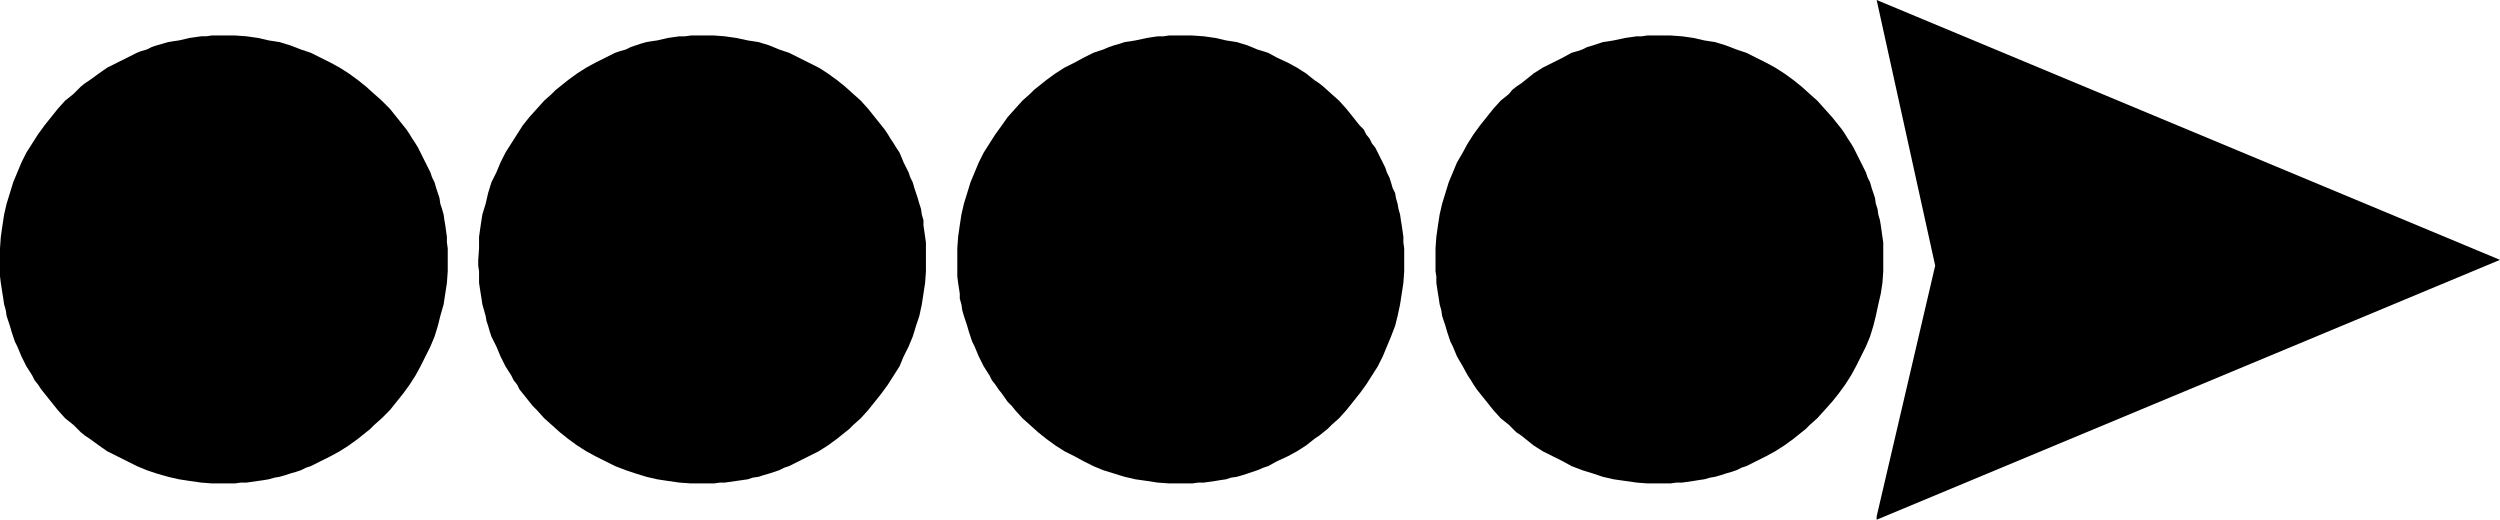
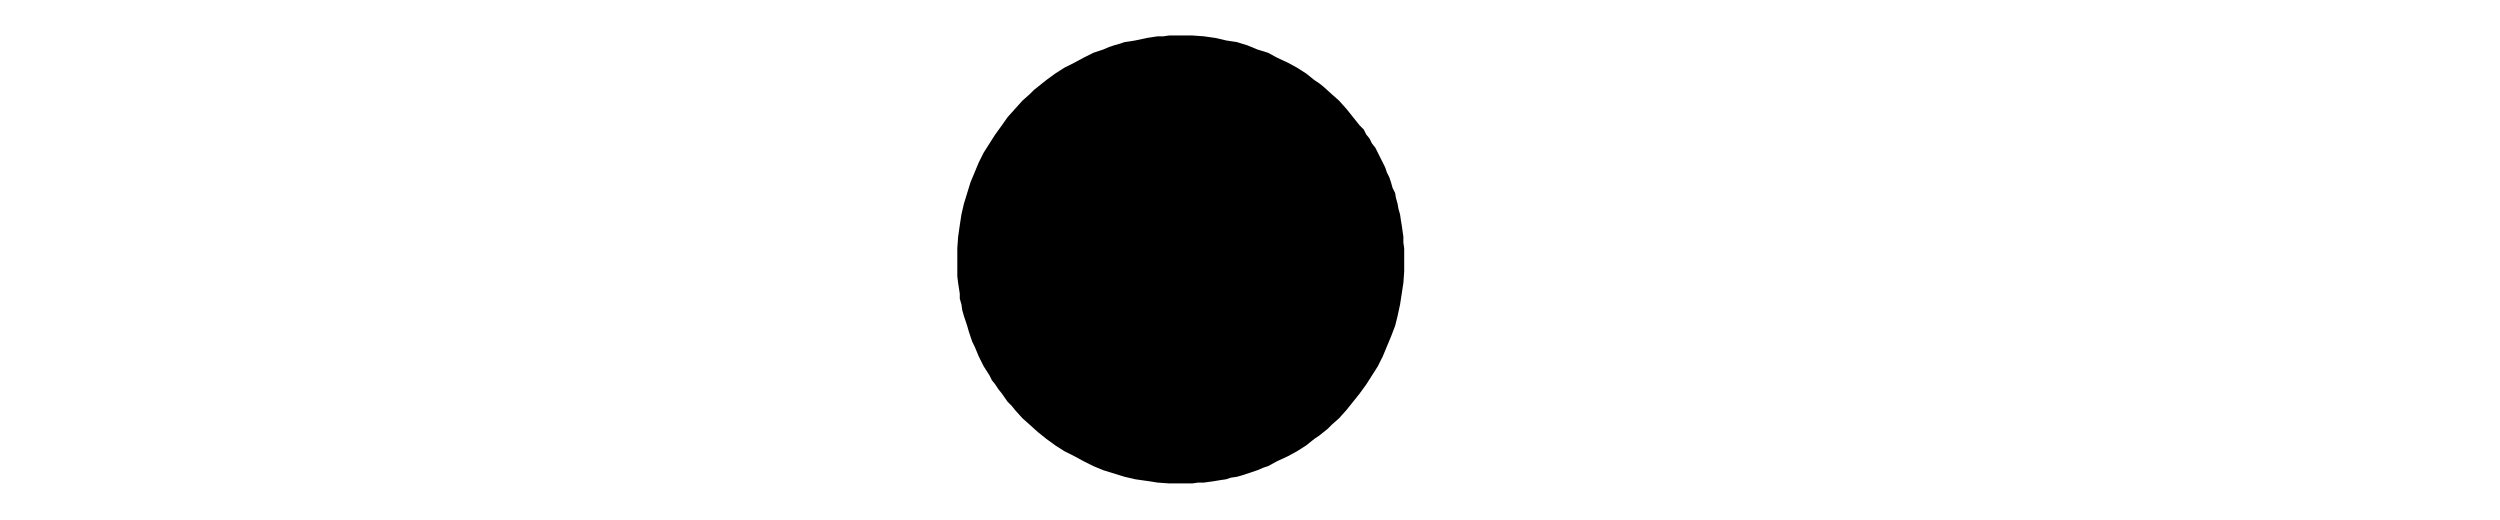
<svg xmlns="http://www.w3.org/2000/svg" xmlns:ns1="http://sodipodi.sourceforge.net/DTD/sodipodi-0.dtd" xmlns:ns2="http://www.inkscape.org/namespaces/inkscape" version="1.0" width="129.638mm" height="26.95mm" id="svg5" ns1:docname="Arrow.wmf">
  <ns1:namedview id="namedview5" pagecolor="#ffffff" bordercolor="#000000" borderopacity="0.25" ns2:showpageshadow="2" ns2:pageopacity="0.0" ns2:pagecheckerboard="0" ns2:deskcolor="#d1d1d1" ns2:document-units="mm" />
  <defs id="defs1">
    <pattern id="WMFhbasepattern" patternUnits="userSpaceOnUse" width="6" height="6" x="0" y="0" />
  </defs>
-   <path style="fill:#000000;fill-opacity:1;fill-rule:evenodd;stroke:none" d="M 367.801,0 489.971,50.929 367.801,101.858 V 101.211 L 379.275,52.061 367.801,0 Z" id="path1" />
-   <path style="fill:#000000;fill-opacity:1;fill-rule:evenodd;stroke:none" d="m 325.139,94.744 h -2.262 l -2.101,-0.162 -2.262,-0.323 -2.262,-0.323 -2.101,-0.485 -1.939,-0.647 -2.101,-0.647 -2.101,-0.808 -1.778,-0.97 -1.939,-0.97 -1.939,-0.97 -1.778,-1.132 -1.616,-1.293 -0.808,-0.647 -0.97,-0.647 -1.454,-1.455 -1.616,-1.293 -1.454,-1.617 -0.646,-0.808 -0.646,-0.808 -1.293,-1.617 -0.646,-0.808 -0.646,-0.97 -0.485,-0.808 -0.646,-0.97 -0.97,-1.778 -1.131,-1.94 -0.808,-1.94 -0.485,-0.97 -0.323,-0.97 -0.323,-0.97 -0.323,-1.132 -0.323,-0.97 -0.323,-0.97 -0.162,-1.132 -0.323,-1.132 -0.162,-1.132 -0.162,-0.97 -0.323,-2.102 v -1.293 l -0.162,-0.97 v -1.132 -1.132 -2.264 l 0.162,-2.264 0.323,-2.264 0.323,-2.102 0.485,-2.102 0.646,-2.102 0.646,-2.102 0.808,-1.94 0.808,-1.94 1.131,-1.94 0.97,-1.778 1.131,-1.778 1.293,-1.778 1.293,-1.617 1.293,-1.617 1.454,-1.617 1.616,-1.293 0.646,-0.808 0.808,-0.647 0.97,-0.647 0.808,-0.647 1.616,-1.293 1.778,-1.132 1.939,-0.97 1.939,-0.97 1.778,-0.97 1.131,-0.323 0.97,-0.323 0.97,-0.485 1.131,-0.323 0.97,-0.323 0.97,-0.323 1.131,-0.162 0.97,-0.162 2.262,-0.485 2.262,-0.323 h 0.97 l 1.131,-0.162 h 1.131 1.131 2.262 l 2.262,0.162 2.262,0.323 2.101,0.485 2.101,0.323 2.101,0.647 2.101,0.808 1.939,0.647 1.939,0.97 1.939,0.97 1.778,0.97 1.778,1.132 1.778,1.293 0.808,0.647 0.808,0.647 1.616,1.455 1.454,1.293 1.454,1.617 1.454,1.617 1.293,1.617 0.646,0.808 0.646,0.97 0.485,0.808 0.646,0.97 0.485,0.808 0.485,0.97 0.97,1.94 0.485,0.97 0.485,0.97 0.323,0.97 0.485,0.97 0.323,1.132 0.323,0.97 0.323,0.97 0.162,1.132 0.323,0.97 0.162,1.132 0.323,1.132 0.162,0.97 0.323,2.264 0.162,1.132 v 1.132 0.97 1.293 2.264 l -0.162,2.264 -0.323,2.102 -0.485,2.102 -0.485,2.264 -0.485,1.94 -0.646,2.102 -0.808,1.94 -0.97,1.94 -0.97,1.94 -0.97,1.778 -1.131,1.778 -1.293,1.778 -1.293,1.617 -1.454,1.617 -1.454,1.617 -1.454,1.293 -0.808,0.808 -0.808,0.647 -0.808,0.647 -0.808,0.647 -1.778,1.293 -1.778,1.132 -1.778,0.97 -1.939,0.97 -1.939,0.97 -0.97,0.323 -0.97,0.485 -0.97,0.323 -1.131,0.323 -0.97,0.323 -1.131,0.323 -0.97,0.162 -1.131,0.323 -1.131,0.162 -0.97,0.162 -2.262,0.323 h -1.131 l -1.131,0.162 z" id="path2" />
  <path style="fill:#000000;fill-opacity:1;fill-rule:evenodd;stroke:none" d="m 231.411,94.744 h -2.262 l -2.262,-0.162 -2.101,-0.323 -2.262,-0.323 -2.101,-0.485 -2.101,-0.647 -2.101,-0.647 -1.939,-0.808 -1.939,-0.97 -1.778,-0.97 -1.939,-0.97 -1.778,-1.132 -1.778,-1.293 -0.808,-0.647 -0.808,-0.647 -1.616,-1.455 -1.454,-1.293 -1.454,-1.617 -0.646,-0.808 -0.808,-0.808 -1.131,-1.617 -0.646,-0.808 -0.646,-0.97 -0.646,-0.808 -0.485,-0.97 -1.131,-1.778 -0.97,-1.94 -0.808,-1.94 -0.485,-0.97 -0.323,-0.97 -0.323,-0.97 -0.323,-1.132 -0.323,-0.97 -0.323,-0.97 -0.323,-1.132 -0.162,-1.132 -0.323,-1.132 v -0.97 l -0.323,-2.102 -0.162,-1.293 v -0.97 -1.132 -1.132 -2.264 l 0.162,-2.264 0.323,-2.264 0.323,-2.102 0.485,-2.102 0.646,-2.102 0.646,-2.102 0.808,-1.94 0.808,-1.94 0.97,-1.94 1.131,-1.778 1.131,-1.778 1.293,-1.778 1.131,-1.617 1.454,-1.617 1.454,-1.617 1.454,-1.293 0.808,-0.808 0.808,-0.647 0.808,-0.647 0.808,-0.647 1.778,-1.293 1.778,-1.132 1.939,-0.97 1.778,-0.97 1.939,-0.97 0.97,-0.323 0.97,-0.323 1.131,-0.485 0.97,-0.323 1.131,-0.323 0.97,-0.323 1.131,-0.162 0.97,-0.162 2.262,-0.485 2.101,-0.323 h 1.131 l 1.131,-0.162 h 1.131 1.131 2.262 l 2.262,0.162 2.262,0.323 2.101,0.485 2.101,0.323 2.101,0.647 1.939,0.808 2.101,0.647 1.778,0.97 2.101,0.97 1.778,0.97 1.778,1.132 1.616,1.293 0.97,0.647 0.808,0.647 1.616,1.455 1.454,1.293 1.454,1.617 1.293,1.617 1.293,1.617 0.808,0.808 0.485,0.97 0.646,0.808 0.485,0.97 0.646,0.808 0.485,0.97 0.97,1.94 0.485,0.97 0.323,0.97 0.485,0.97 0.323,0.97 0.323,1.132 0.485,0.97 0.162,0.97 0.323,1.132 0.162,0.97 0.323,1.132 0.162,1.132 0.162,0.97 0.323,2.264 v 1.132 l 0.162,1.132 v 0.97 1.293 2.264 l -0.162,2.264 -0.323,2.102 -0.323,2.102 -0.485,2.264 -0.485,1.94 -0.808,2.102 -0.808,1.94 -0.808,1.94 -0.97,1.94 -1.131,1.778 -1.131,1.778 -1.293,1.778 -1.293,1.617 -1.293,1.617 -1.454,1.617 -1.454,1.293 -0.808,0.808 -0.808,0.647 -0.808,0.647 -0.97,0.647 -1.616,1.293 -1.778,1.132 -1.778,0.97 -2.101,0.97 -1.778,0.97 -0.97,0.323 -1.131,0.485 -0.97,0.323 -0.97,0.323 -0.97,0.323 -1.131,0.323 -1.131,0.162 -0.97,0.323 -1.131,0.162 -0.97,0.162 -2.262,0.323 h -1.131 l -1.131,0.162 z" id="path3" />
-   <path style="fill:#000000;fill-opacity:1;fill-rule:evenodd;stroke:none" d="m 137.683,94.744 h -2.262 l -2.262,-0.162 -2.262,-0.323 -2.101,-0.323 -2.101,-0.485 -2.101,-0.647 -1.939,-0.647 -2.101,-0.808 -1.939,-0.97 -1.939,-0.97 -1.778,-0.97 -1.778,-1.132 -1.778,-1.293 -0.808,-0.647 -0.808,-0.647 -1.616,-1.455 -1.454,-1.293 -1.454,-1.617 -0.808,-0.808 -0.646,-0.808 -1.293,-1.617 -0.646,-0.808 -0.485,-0.97 -0.646,-0.808 -0.485,-0.97 -1.131,-1.778 -0.97,-1.94 -0.808,-1.94 -0.485,-0.97 -0.485,-0.97 -0.323,-0.97 -0.323,-1.132 -0.323,-0.97 -0.162,-0.97 -0.323,-1.132 -0.323,-1.132 -0.162,-1.132 -0.162,-0.97 -0.323,-2.102 v -1.293 -0.97 l -0.162,-1.132 v -1.132 l 0.162,-2.264 v -2.264 l 0.323,-2.264 0.323,-2.102 0.646,-2.102 0.485,-2.102 0.646,-2.102 0.97,-1.94 0.808,-1.94 0.97,-1.94 1.131,-1.778 1.131,-1.778 1.131,-1.778 1.293,-1.617 1.454,-1.617 1.454,-1.617 1.454,-1.293 0.808,-0.808 0.808,-0.647 0.808,-0.647 0.808,-0.647 1.778,-1.293 1.778,-1.132 1.778,-0.97 1.939,-0.97 1.939,-0.97 0.97,-0.323 1.131,-0.323 0.97,-0.485 0.97,-0.323 0.97,-0.323 1.131,-0.323 0.97,-0.162 1.131,-0.162 2.101,-0.485 2.262,-0.323 h 1.131 l 1.131,-0.162 h 1.131 1.131 2.262 l 2.101,0.162 2.262,0.323 2.262,0.485 2.101,0.323 2.101,0.647 1.939,0.808 1.939,0.647 1.939,0.97 1.939,0.97 1.939,0.97 1.778,1.132 1.778,1.293 0.808,0.647 0.808,0.647 1.616,1.455 1.454,1.293 1.454,1.617 1.293,1.617 1.293,1.617 0.646,0.808 0.646,0.97 0.485,0.808 0.646,0.97 0.485,0.808 0.646,0.97 0.808,1.94 0.485,0.97 0.485,0.97 0.323,0.97 0.485,0.97 0.323,1.132 0.323,0.97 0.323,0.97 0.323,1.132 0.323,0.97 0.162,1.132 0.323,1.132 v 0.97 l 0.323,2.264 0.162,1.132 v 1.132 0.97 1.293 2.264 l -0.162,2.264 -0.323,2.102 -0.323,2.102 -0.485,2.264 -0.646,1.94 -0.646,2.102 -0.808,1.94 -0.97,1.94 -0.808,1.94 -1.131,1.778 -1.131,1.778 -1.293,1.778 -1.293,1.617 -1.293,1.617 -1.454,1.617 -1.454,1.293 -0.808,0.808 -0.808,0.647 -0.808,0.647 -0.808,0.647 -1.778,1.293 -1.778,1.132 -1.939,0.97 -1.939,0.97 -1.939,0.97 -0.97,0.323 -0.97,0.485 -0.97,0.323 -0.97,0.323 -1.131,0.323 -0.97,0.323 -1.131,0.162 -0.97,0.323 -1.131,0.162 -1.131,0.162 -2.262,0.323 h -0.97 l -1.131,0.162 h -2.262 z" id="path4" />
-   <path style="fill:#000000;fill-opacity:1;fill-rule:evenodd;stroke:none" d="M 43.794,94.744 H 41.531 L 39.43,94.583 37.168,94.259 35.067,93.936 32.966,93.451 30.704,92.804 28.765,92.157 26.826,91.349 24.886,90.379 22.947,89.409 21.008,88.439 19.392,87.307 17.614,86.014 16.645,85.367 15.837,84.72 14.382,83.265 12.766,81.972 11.312,80.355 10.666,79.546 10.019,78.738 8.726,77.121 8.08,76.313 7.434,75.343 6.787,74.534 6.302,73.564 5.171,71.786 4.202,69.846 3.394,67.905 2.909,66.935 2.586,65.965 2.262,64.995 1.939,63.863 1.616,62.893 1.293,61.923 1.131,60.792 0.808,59.66 0.646,58.528 0.485,57.558 0.162,55.456 0,54.163 v -0.97 -1.132 -1.132 -2.264 l 0.162,-2.264 0.323,-2.264 0.323,-2.102 0.485,-2.102 0.646,-2.102 0.646,-2.102 0.808,-1.94 0.808,-1.94 0.97,-1.94 1.131,-1.778 1.131,-1.778 1.293,-1.778 1.293,-1.617 1.293,-1.617 1.454,-1.617 1.616,-1.293 0.808,-0.808 0.646,-0.647 0.808,-0.647 0.97,-0.647 1.778,-1.293 1.616,-1.132 1.939,-0.97 1.939,-0.97 1.939,-0.97 0.808,-0.323 1.131,-0.323 0.97,-0.485 0.97,-0.323 1.131,-0.323 1.131,-0.323 0.97,-0.162 1.131,-0.162 2.101,-0.485 2.262,-0.323 h 0.97 l 1.131,-0.162 h 1.131 1.131 2.262 l 2.262,0.162 2.262,0.323 2.101,0.485 2.101,0.323 2.101,0.647 2.101,0.808 1.939,0.647 1.939,0.97 1.939,0.97 1.778,0.97 1.778,1.132 1.778,1.293 0.808,0.647 0.808,0.647 1.616,1.455 1.454,1.293 1.616,1.617 1.293,1.617 1.293,1.617 0.646,0.808 0.646,0.97 0.485,0.808 0.646,0.97 0.485,0.808 0.485,0.97 0.97,1.94 0.485,0.97 0.485,0.97 0.323,0.97 0.485,0.97 0.323,1.132 0.323,0.97 0.323,0.97 0.162,1.132 0.323,0.97 0.323,1.132 0.162,1.132 0.162,0.97 0.323,2.264 v 1.132 l 0.162,1.132 v 0.97 1.293 2.264 l -0.162,2.264 -0.323,2.102 -0.323,2.102 -0.646,2.264 -0.485,1.94 -0.646,2.102 -0.808,1.94 -0.97,1.94 -0.97,1.94 -0.97,1.778 -1.131,1.778 -1.293,1.778 -1.293,1.617 -1.293,1.617 -1.616,1.617 -1.454,1.293 -0.808,0.808 -0.808,0.647 -0.808,0.647 -0.808,0.647 -1.778,1.293 -1.778,1.132 -1.778,0.97 -1.939,0.97 -1.939,0.97 -0.97,0.323 -0.97,0.485 -0.97,0.323 -1.131,0.323 -0.97,0.323 -1.131,0.323 -0.97,0.162 -1.131,0.323 -0.97,0.162 -1.131,0.162 -2.262,0.323 h -1.131 l -1.131,0.162 H 43.794 Z" id="path5" />
</svg>